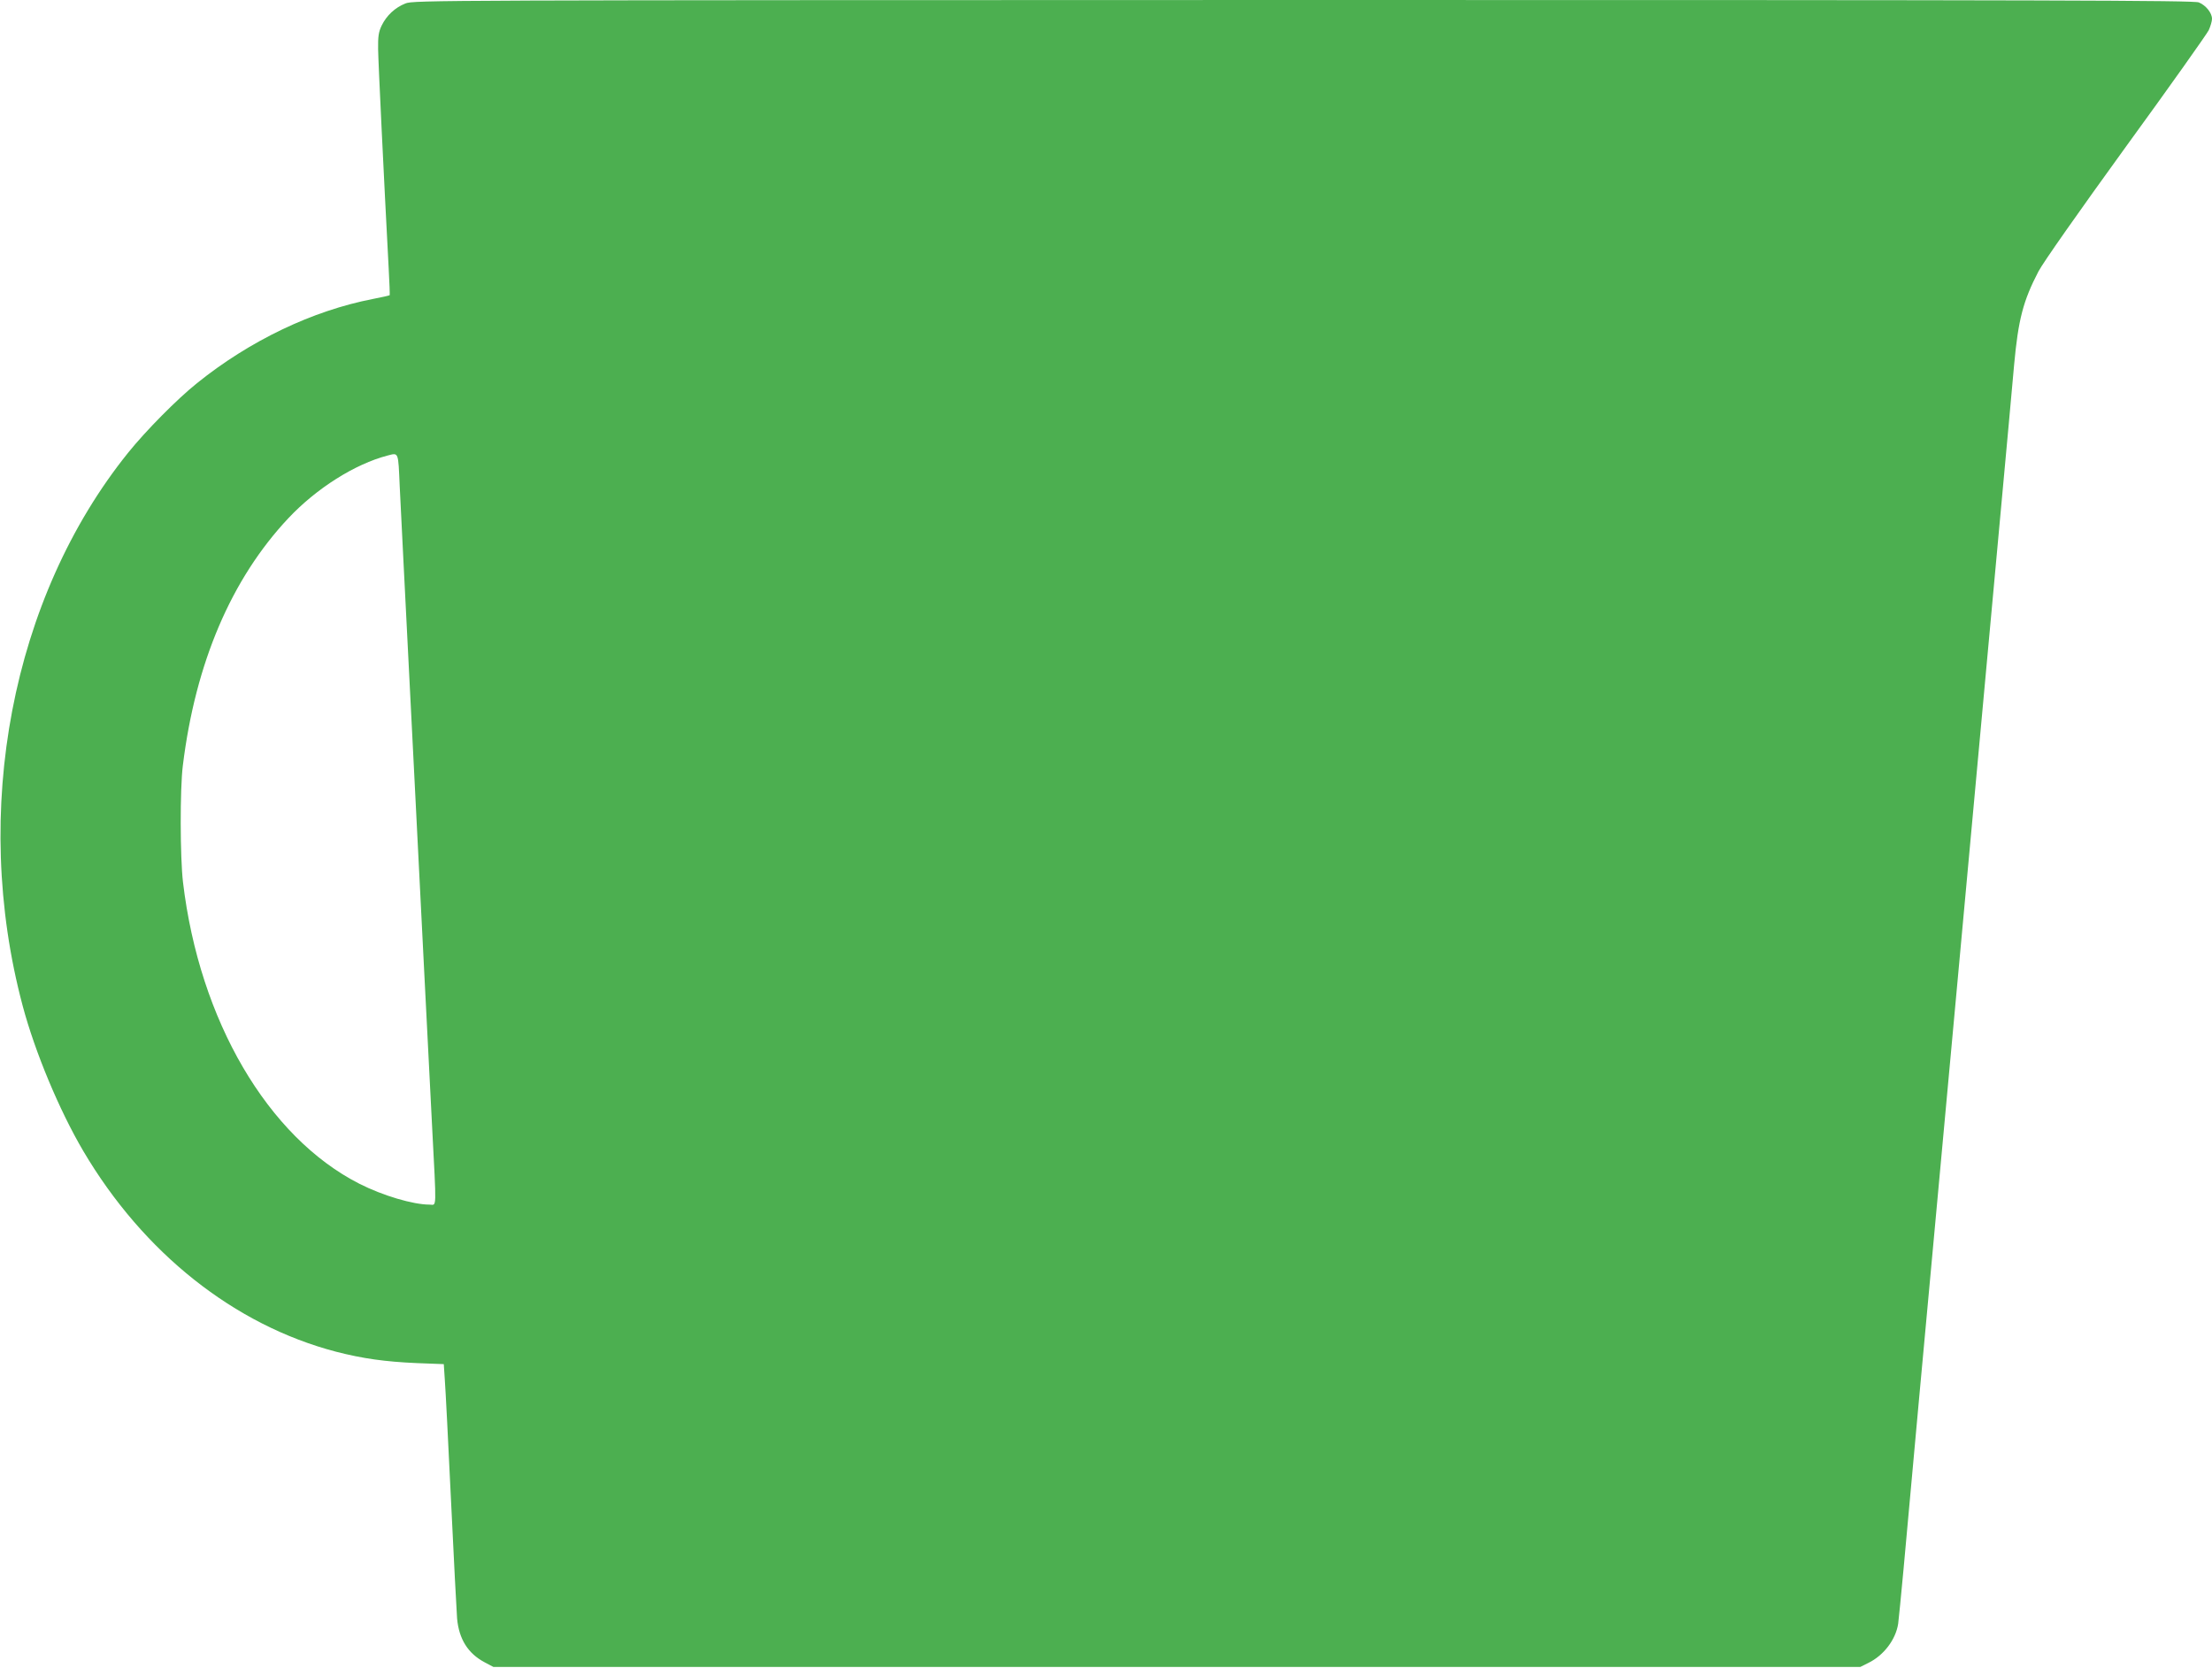
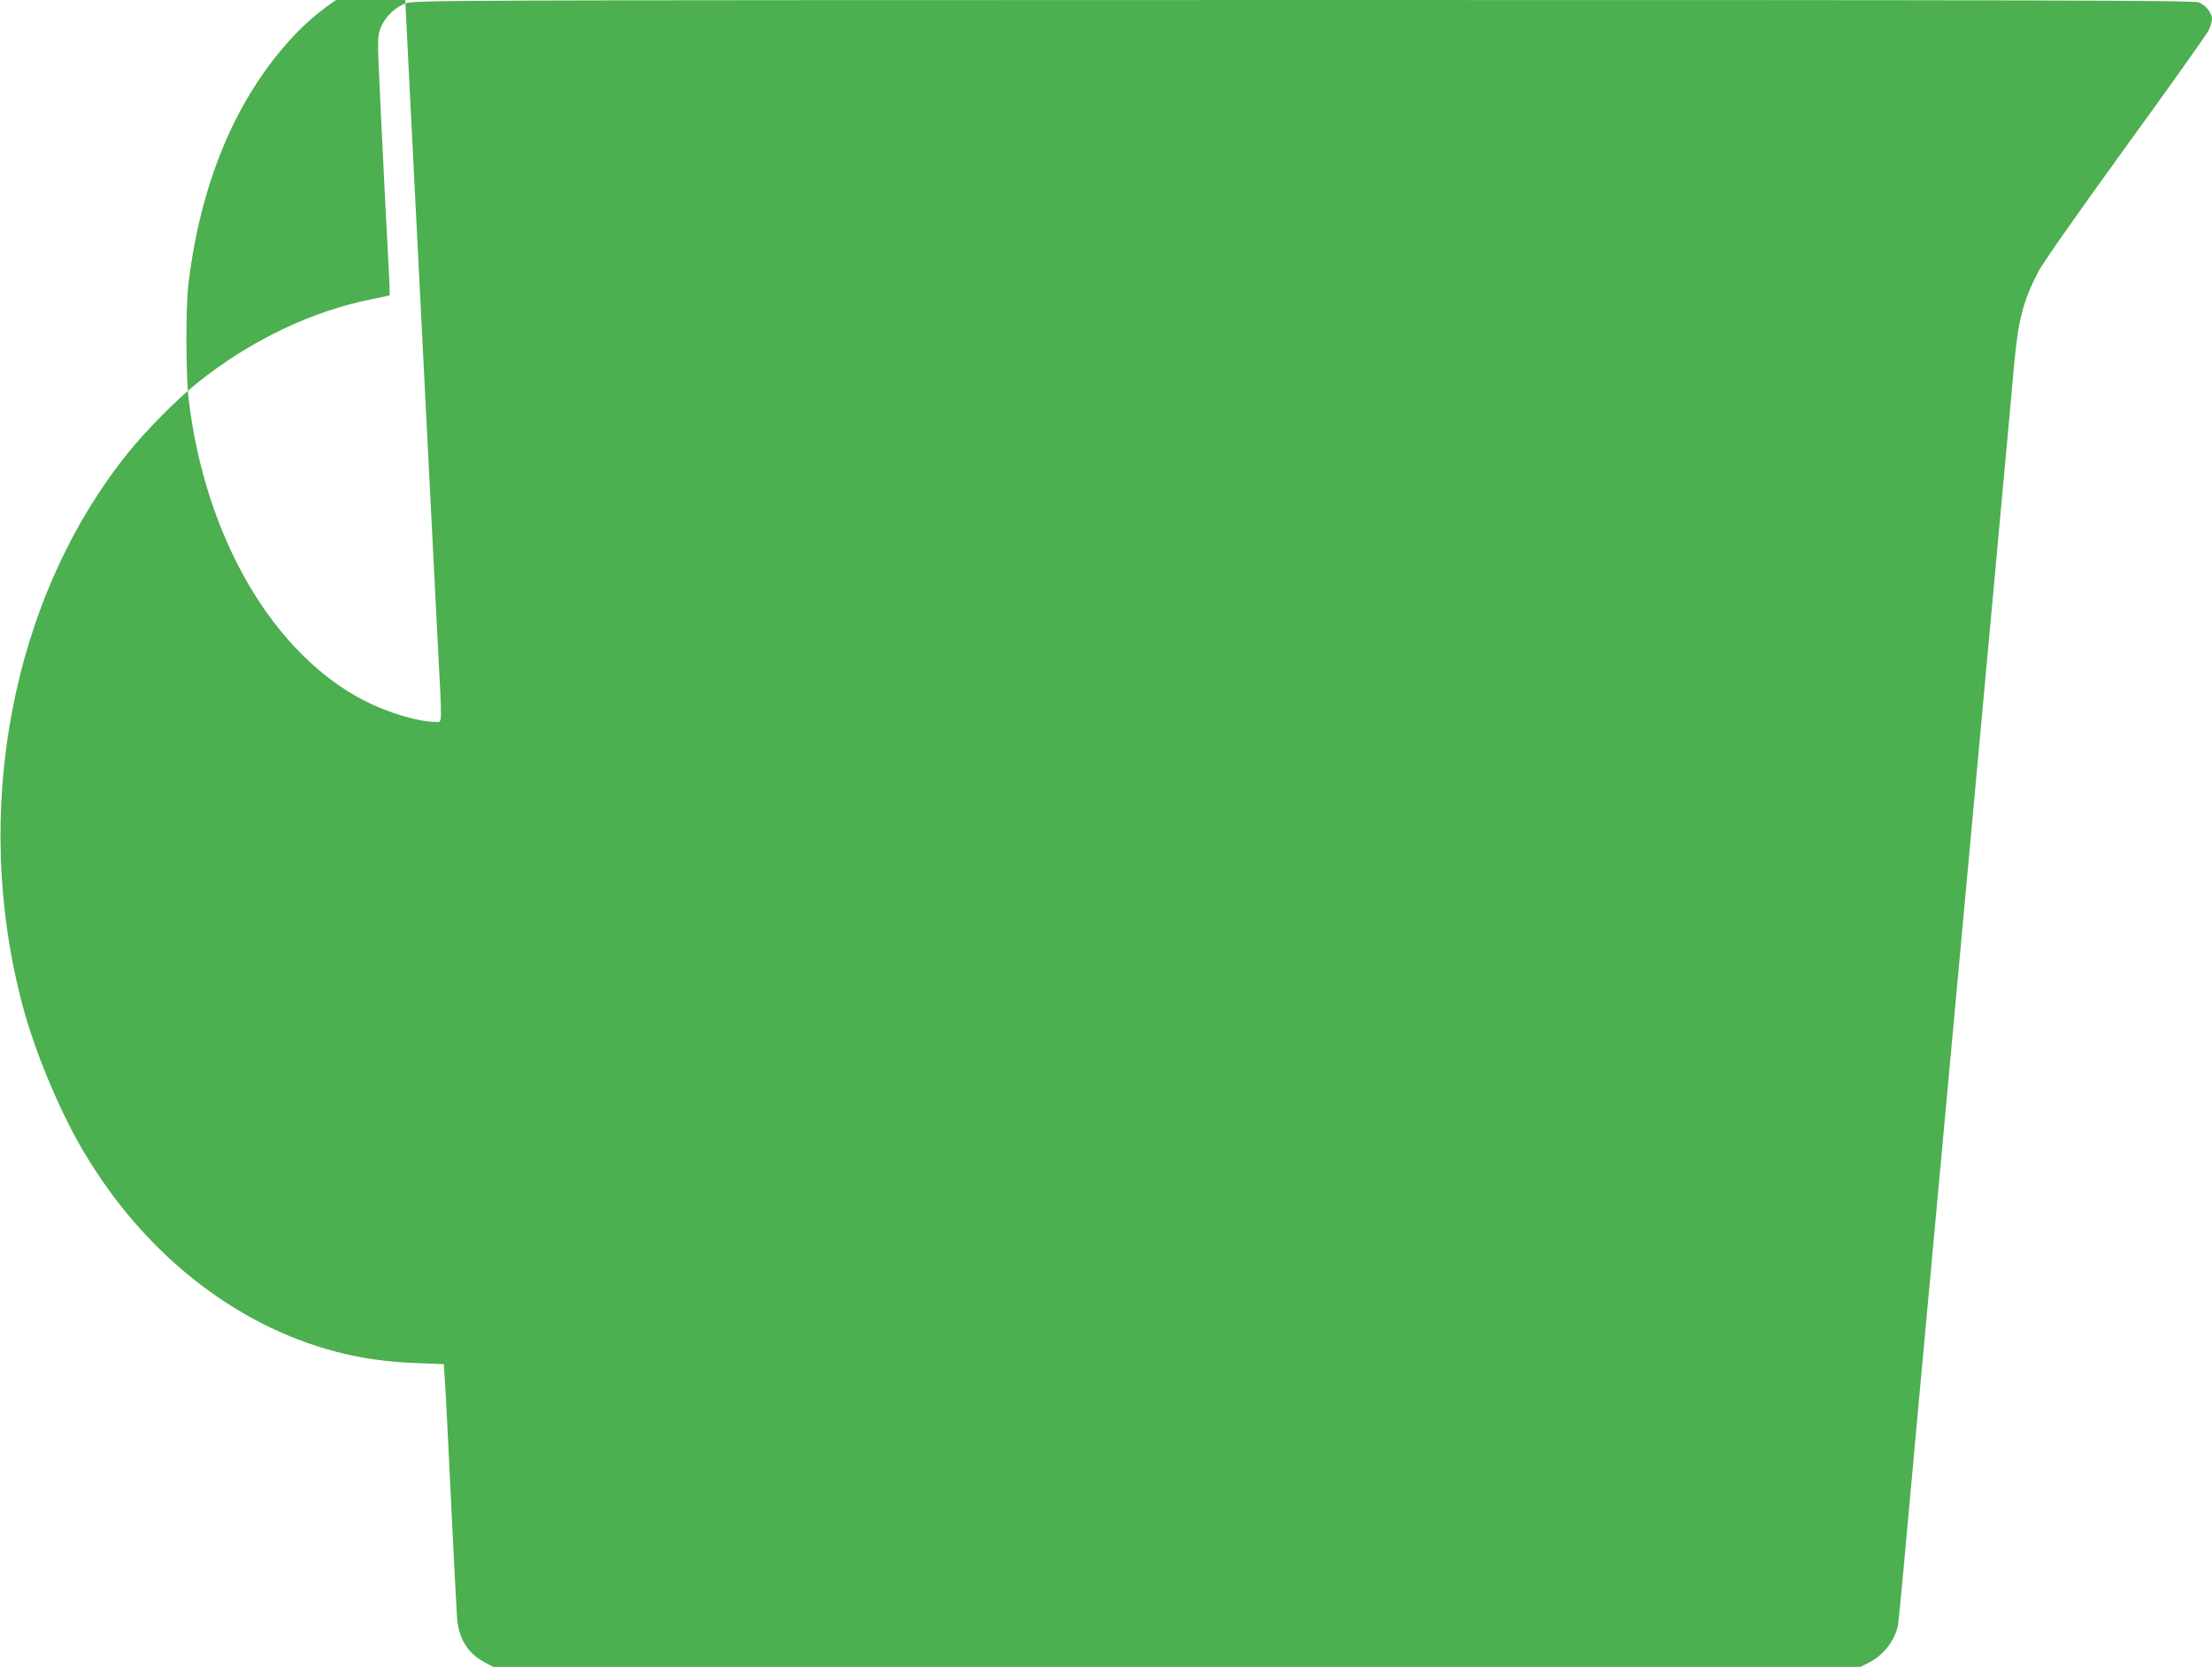
<svg xmlns="http://www.w3.org/2000/svg" version="1.0" width="1280pt" height="965pt" viewBox="0 0 1280 965" preserveAspectRatio="xMidYMid meet">
  <g transform="translate(0,965) scale(0.1,-0.1)" fill="#4caf50" stroke="none">
-     <path d="M2346 9630 c-60 -24 -109 -69 -138 -129 -17 -36 -21 -61 -20 -135 1 -78 34 -757 61 -1266 5 -85 7 -157 6 -158 -2 -2 -46 -12 -98 -22 -349 -68 -710 -240 -1017 -487 -115 -92 -296 -275 -399 -403 -674 -838 -910 -2074 -610 -3199 71 -267 212 -605 351 -841 348 -590 874 -1007 1462 -1161 155 -40 285 -58 467 -66 l157 -6 6 -91 c4 -50 20 -365 36 -701 16 -335 32 -641 35 -680 11 -119 63 -202 159 -253 l51 -27 3955 0 3955 0 46 23 c89 43 159 135 173 227 3 22 17 164 31 315 24 272 156 1707 175 1910 5 58 37 400 70 760 33 360 65 702 70 760 5 58 41 449 80 870 39 421 75 812 80 870 5 58 41 449 80 870 39 421 77 839 85 930 24 261 52 369 141 540 27 51 229 339 505 720 254 349 469 653 480 675 10 22 19 52 19 66 0 34 -35 78 -76 95 -28 12 -828 14 -5181 14 -5053 -1 -5149 -1 -5197 -20z m-33 -2793 c7 -137 22 -452 92 -1824 14 -271 36 -717 50 -990 14 -274 34 -671 45 -883 26 -506 28 -460 -14 -460 -96 0 -271 52 -407 121 -530 270 -925 945 -1020 1744 -17 143 -18 540 -1 675 73 595 281 1081 611 1432 163 173 385 313 573 362 66 17 62 25 71 -177z" />
+     <path d="M2346 9630 c-60 -24 -109 -69 -138 -129 -17 -36 -21 -61 -20 -135 1 -78 34 -757 61 -1266 5 -85 7 -157 6 -158 -2 -2 -46 -12 -98 -22 -349 -68 -710 -240 -1017 -487 -115 -92 -296 -275 -399 -403 -674 -838 -910 -2074 -610 -3199 71 -267 212 -605 351 -841 348 -590 874 -1007 1462 -1161 155 -40 285 -58 467 -66 l157 -6 6 -91 c4 -50 20 -365 36 -701 16 -335 32 -641 35 -680 11 -119 63 -202 159 -253 l51 -27 3955 0 3955 0 46 23 c89 43 159 135 173 227 3 22 17 164 31 315 24 272 156 1707 175 1910 5 58 37 400 70 760 33 360 65 702 70 760 5 58 41 449 80 870 39 421 75 812 80 870 5 58 41 449 80 870 39 421 77 839 85 930 24 261 52 369 141 540 27 51 229 339 505 720 254 349 469 653 480 675 10 22 19 52 19 66 0 34 -35 78 -76 95 -28 12 -828 14 -5181 14 -5053 -1 -5149 -1 -5197 -20z c7 -137 22 -452 92 -1824 14 -271 36 -717 50 -990 14 -274 34 -671 45 -883 26 -506 28 -460 -14 -460 -96 0 -271 52 -407 121 -530 270 -925 945 -1020 1744 -17 143 -18 540 -1 675 73 595 281 1081 611 1432 163 173 385 313 573 362 66 17 62 25 71 -177z" />
  </g>
</svg>